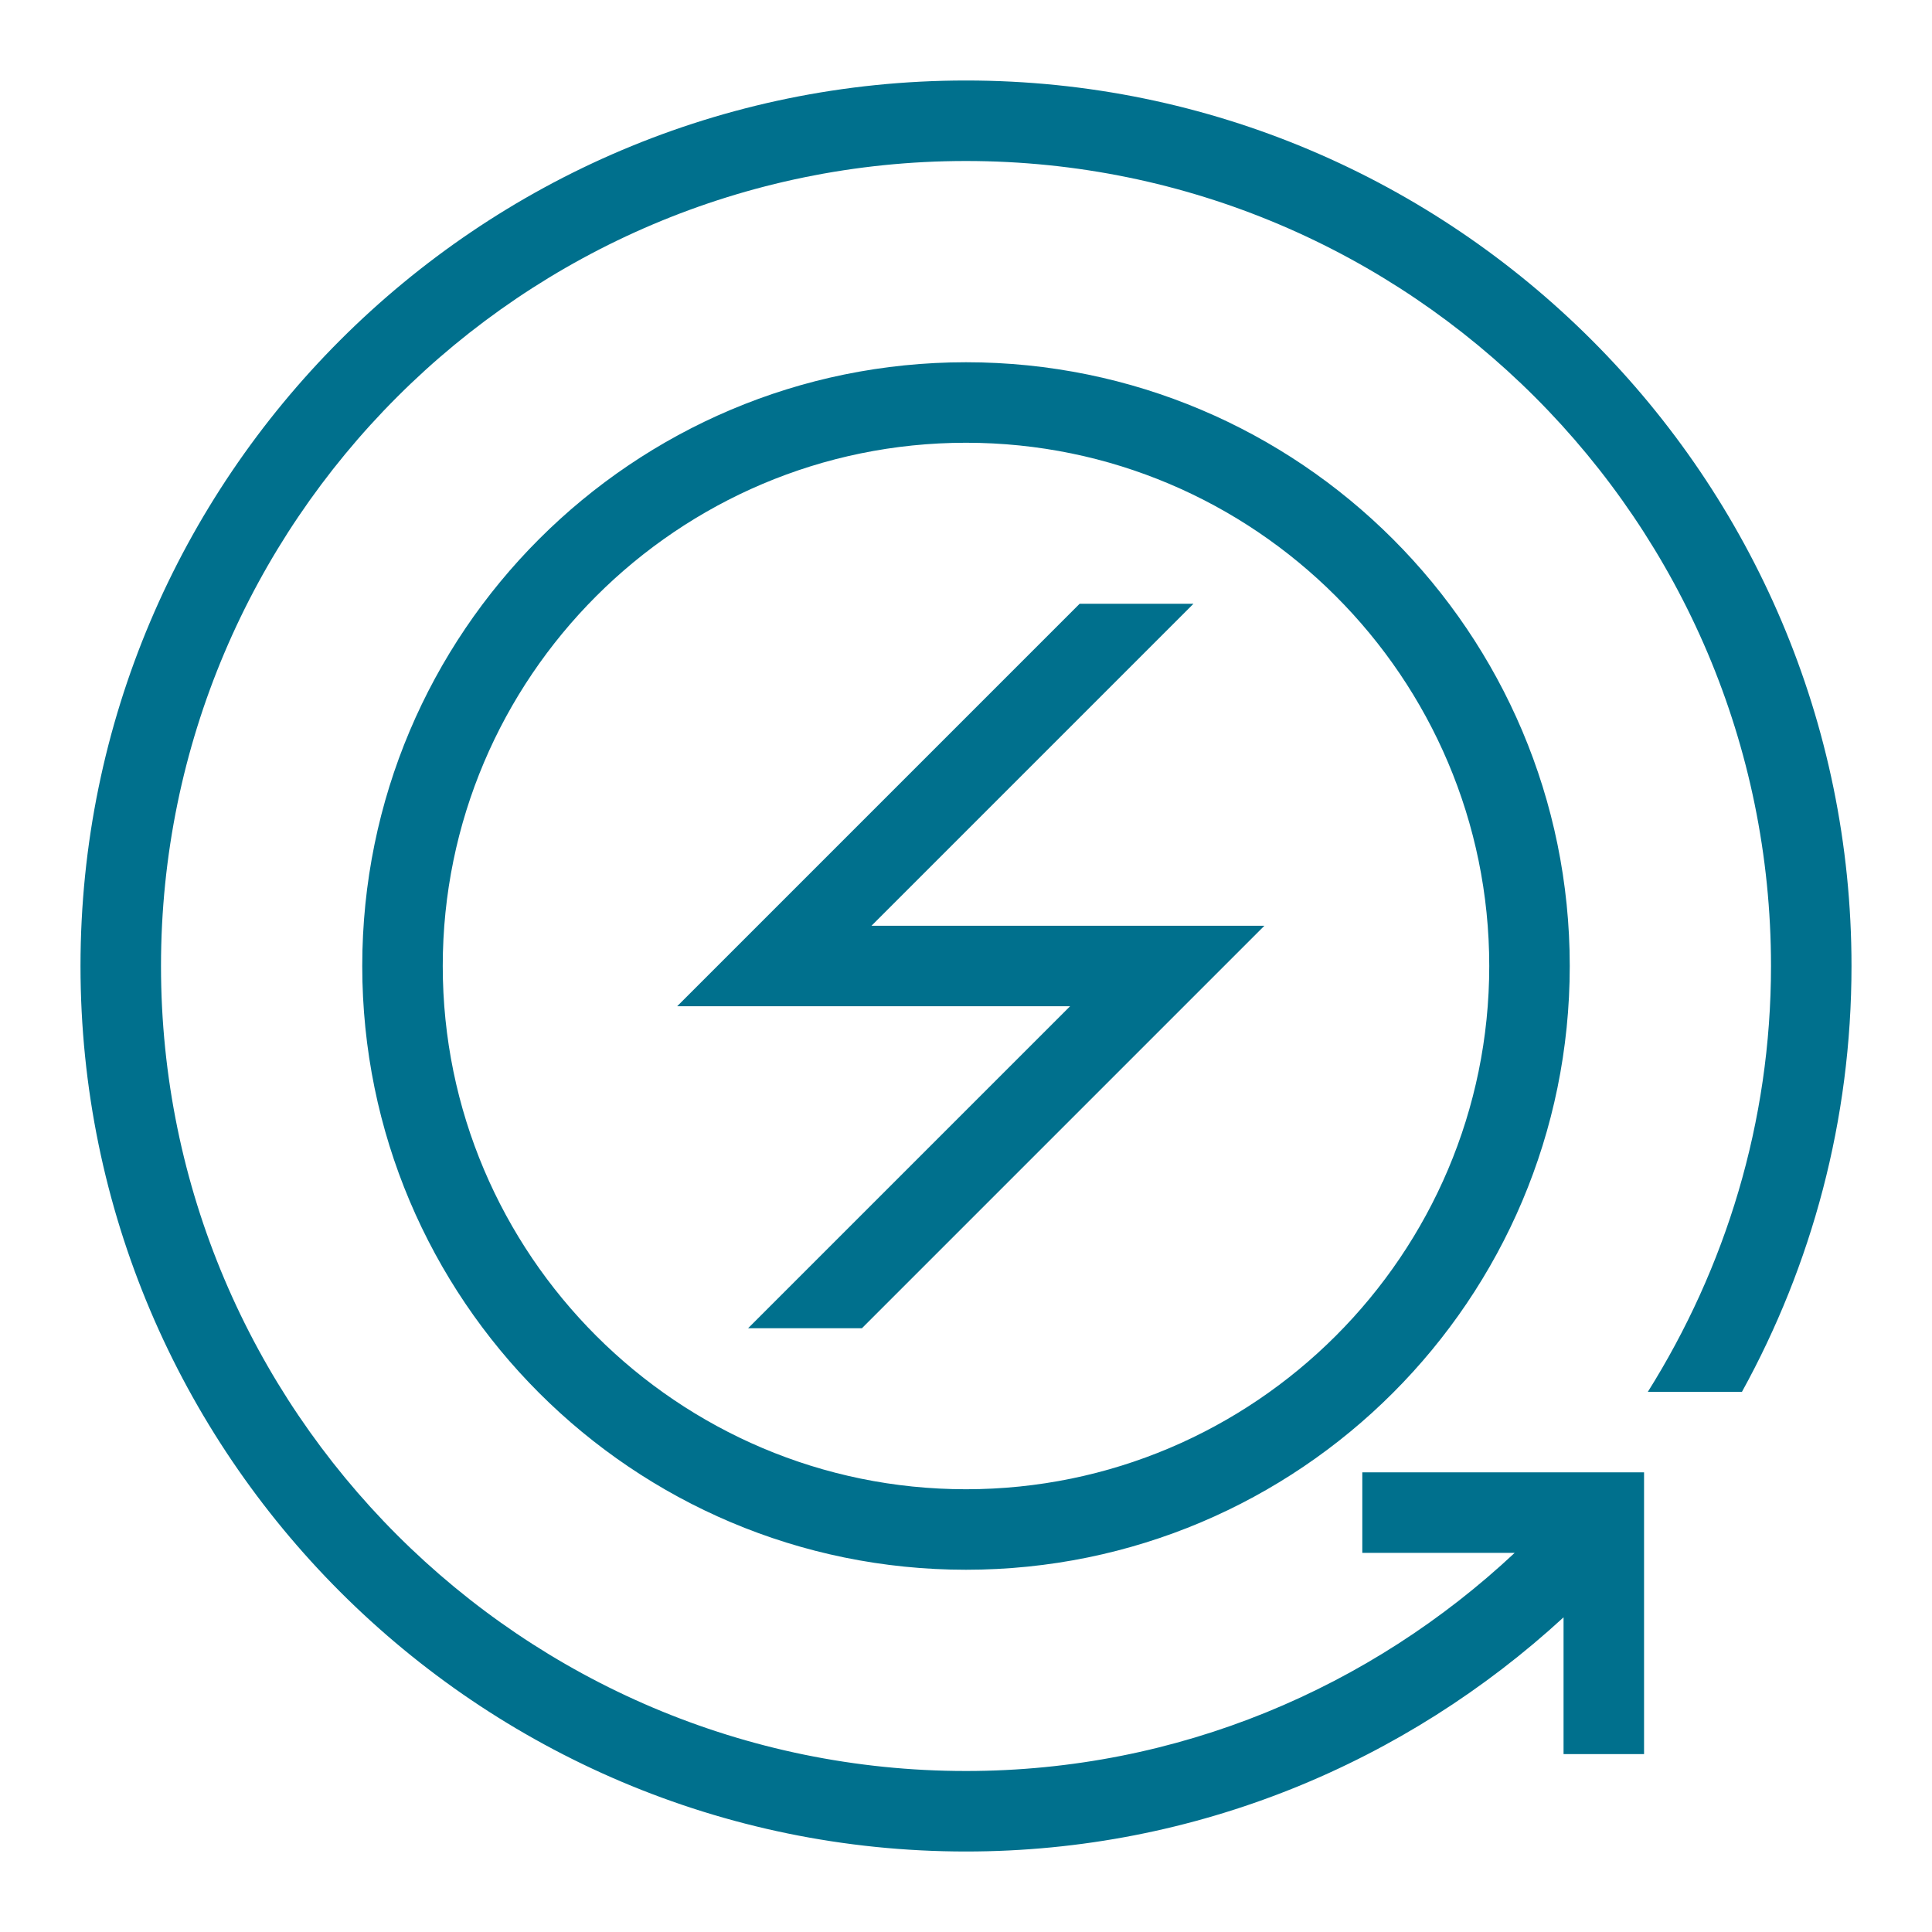
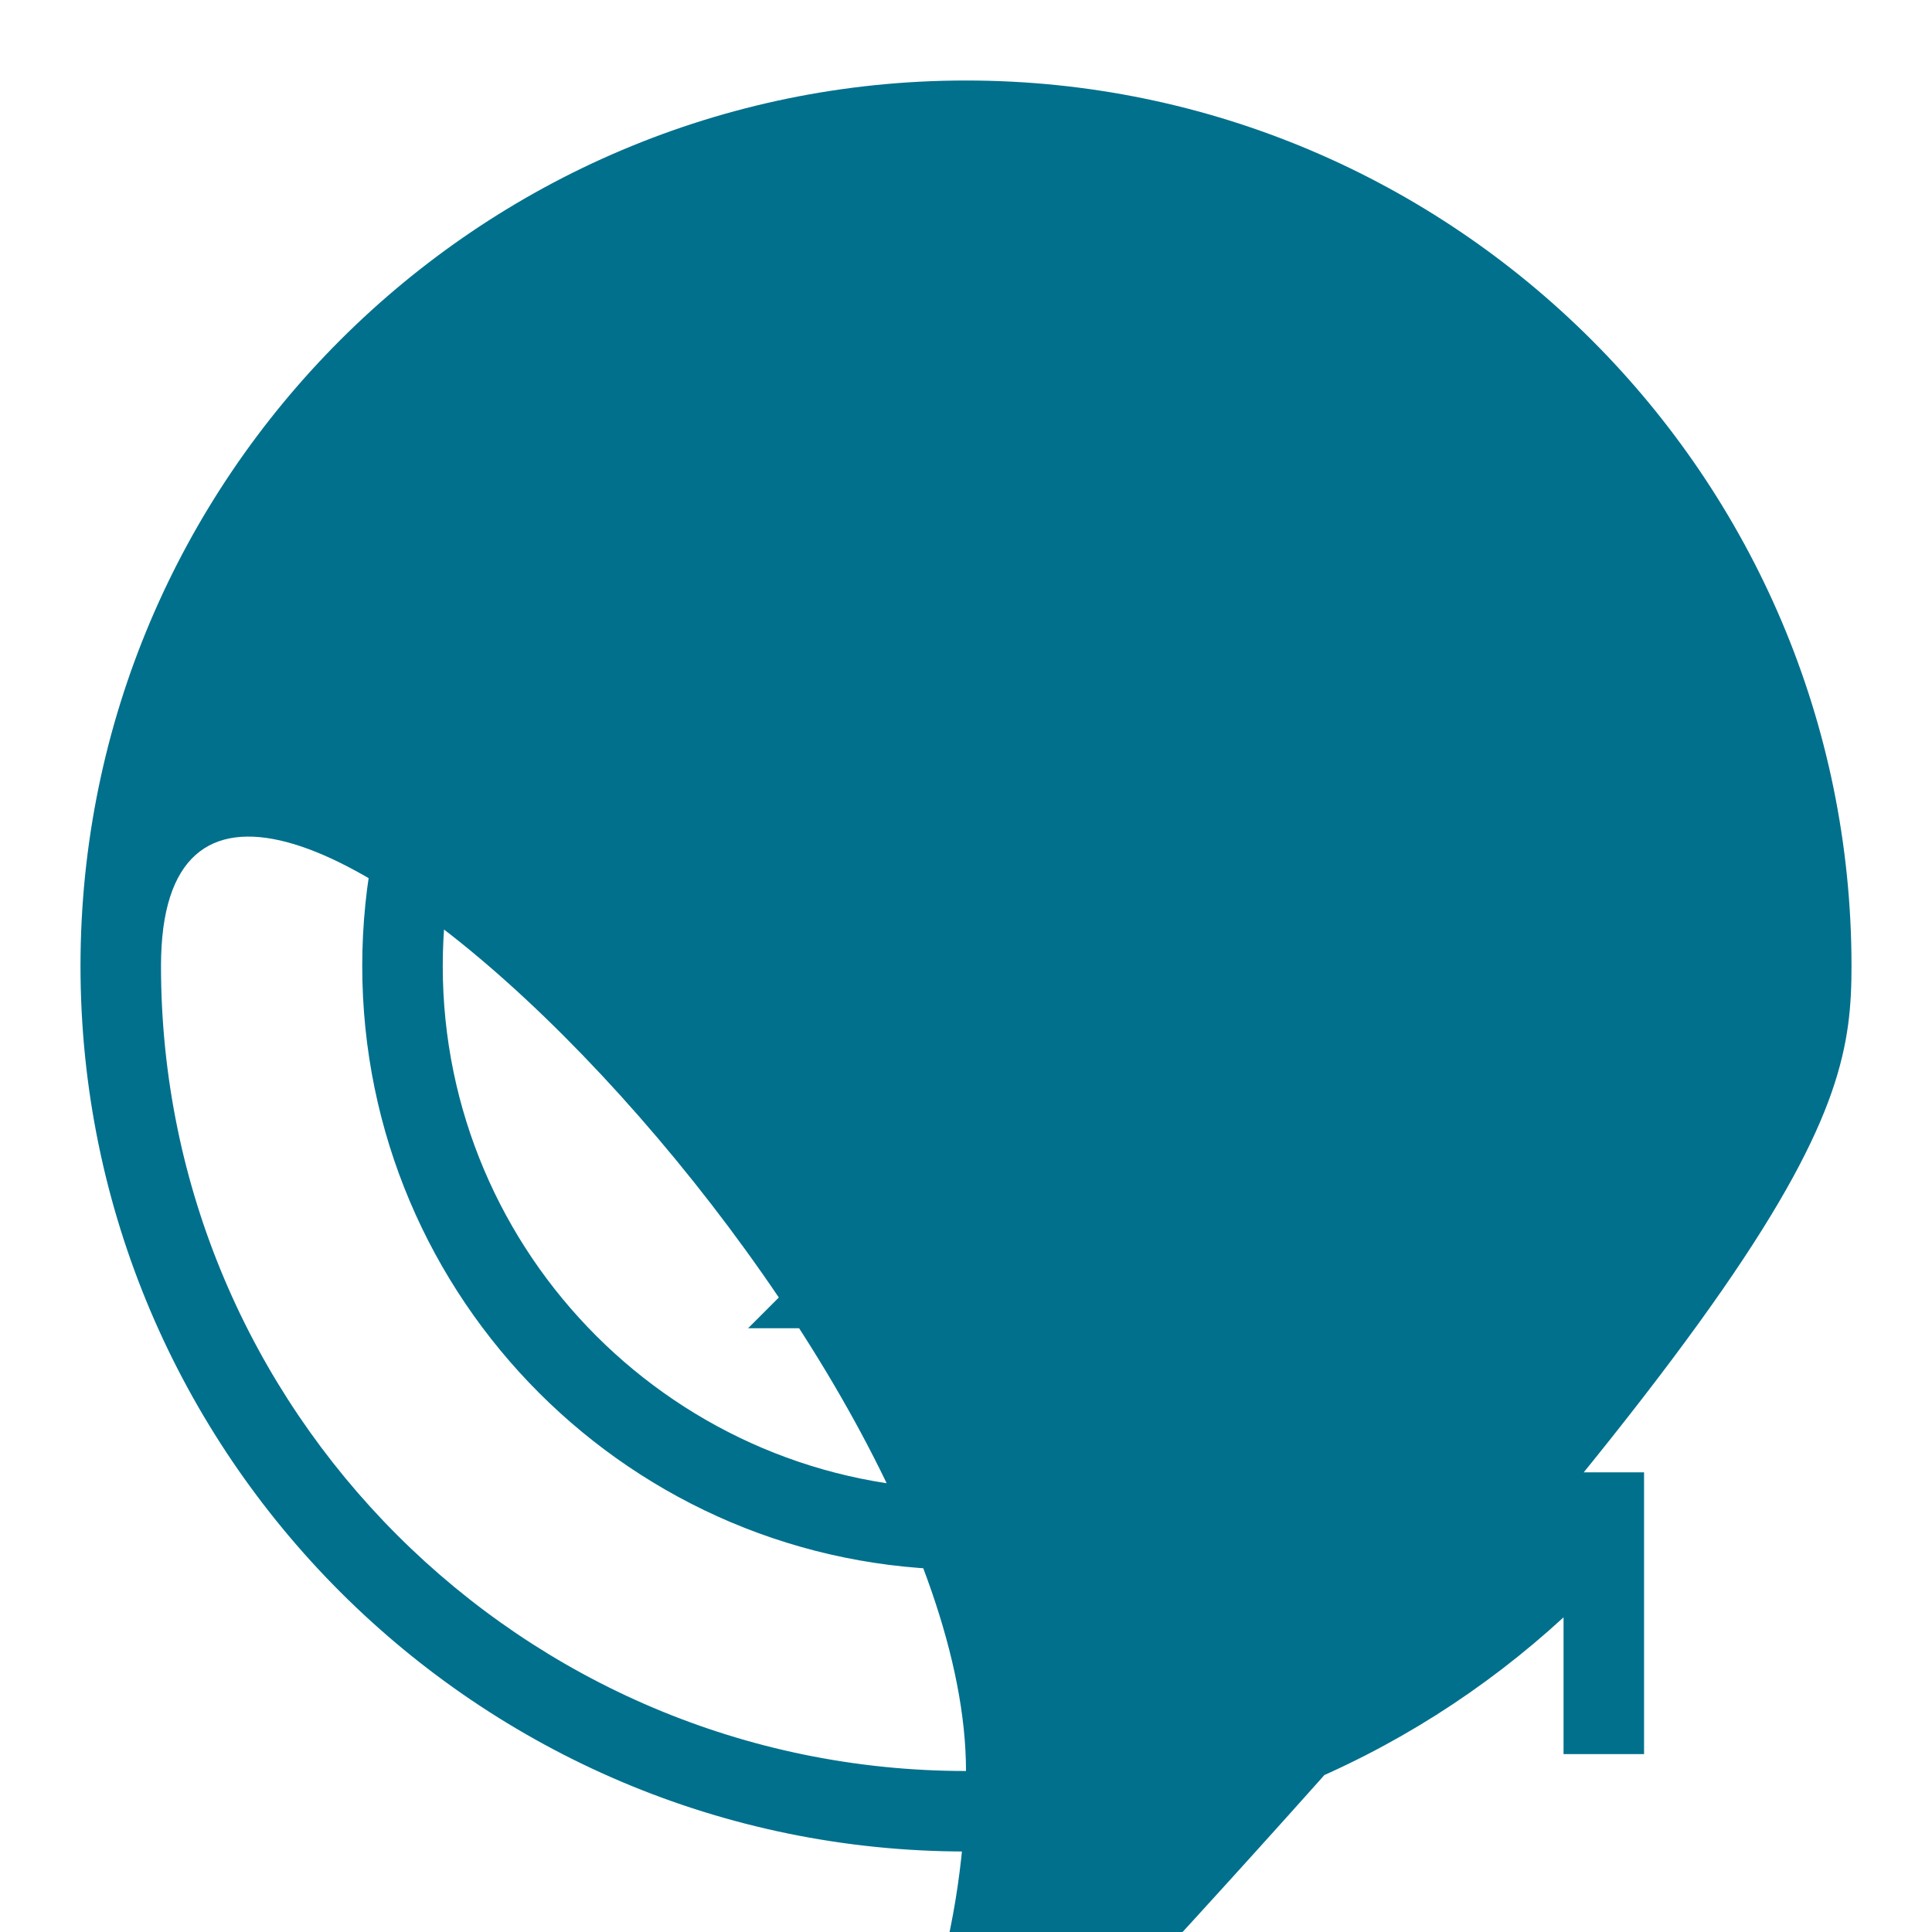
<svg xmlns="http://www.w3.org/2000/svg" version="1.1" id="self_x5F_driving_x5F_hybrid-layer" x="0px" y="0px" viewBox="0 0 24 24" style="enable-background:new 0 0 24 24;" xml:space="preserve">
  <g id="self_x5F_driving_x5F_hybrid">
-     <path style="fill:#00708D;" d="M12,4.5c-4.142,0-7.5,3.358-7.5,7.5c0,4.142,3.358,7.5,7.5,7.5s7.5-3.358,7.5-7.5   C19.5,7.858,16.142,4.5,12,4.5z M12,18.5c-3.584,0-6.5-2.916-6.5-6.5S8.416,5.5,12,5.5s6.5,2.916,6.5,6.5S15.584,18.5,12,18.5z    M12,1C5.935,1,1,5.935,1,12s4.935,11,11,11c2.863,0,5.465-1.109,7.423-2.909v1.699h1v-3.5h-3.5v1h1.893   C17.029,20.964,14.637,22,12,22C6.486,22,2,17.514,2,12S6.486,2,12,2s10,4.486,10,10c0,1.943-0.566,3.753-1.53,5.29h1.169   C22.505,15.719,23,13.917,23,12C23,5.935,18.065,1,12,1z M14.826,7.5h-1.414l-5,5h4.881l-4,4h1.414l5-5h-4.881L14.826,7.5z" />
-     <rect style="opacity:0.25;fill:none;" width="24" height="24" />
+     <path style="fill:#00708D;" d="M12,4.5c-4.142,0-7.5,3.358-7.5,7.5c0,4.142,3.358,7.5,7.5,7.5s7.5-3.358,7.5-7.5   C19.5,7.858,16.142,4.5,12,4.5z M12,18.5c-3.584,0-6.5-2.916-6.5-6.5S8.416,5.5,12,5.5s6.5,2.916,6.5,6.5S15.584,18.5,12,18.5z    M12,1C5.935,1,1,5.935,1,12s4.935,11,11,11c2.863,0,5.465-1.109,7.423-2.909v1.699h1v-3.5h-3.5v1h1.893   C17.029,20.964,14.637,22,12,22C6.486,22,2,17.514,2,12s10,4.486,10,10c0,1.943-0.566,3.753-1.53,5.29h1.169   C22.505,15.719,23,13.917,23,12C23,5.935,18.065,1,12,1z M14.826,7.5h-1.414l-5,5h4.881l-4,4h1.414l5-5h-4.881L14.826,7.5z" />
  </g>
</svg>